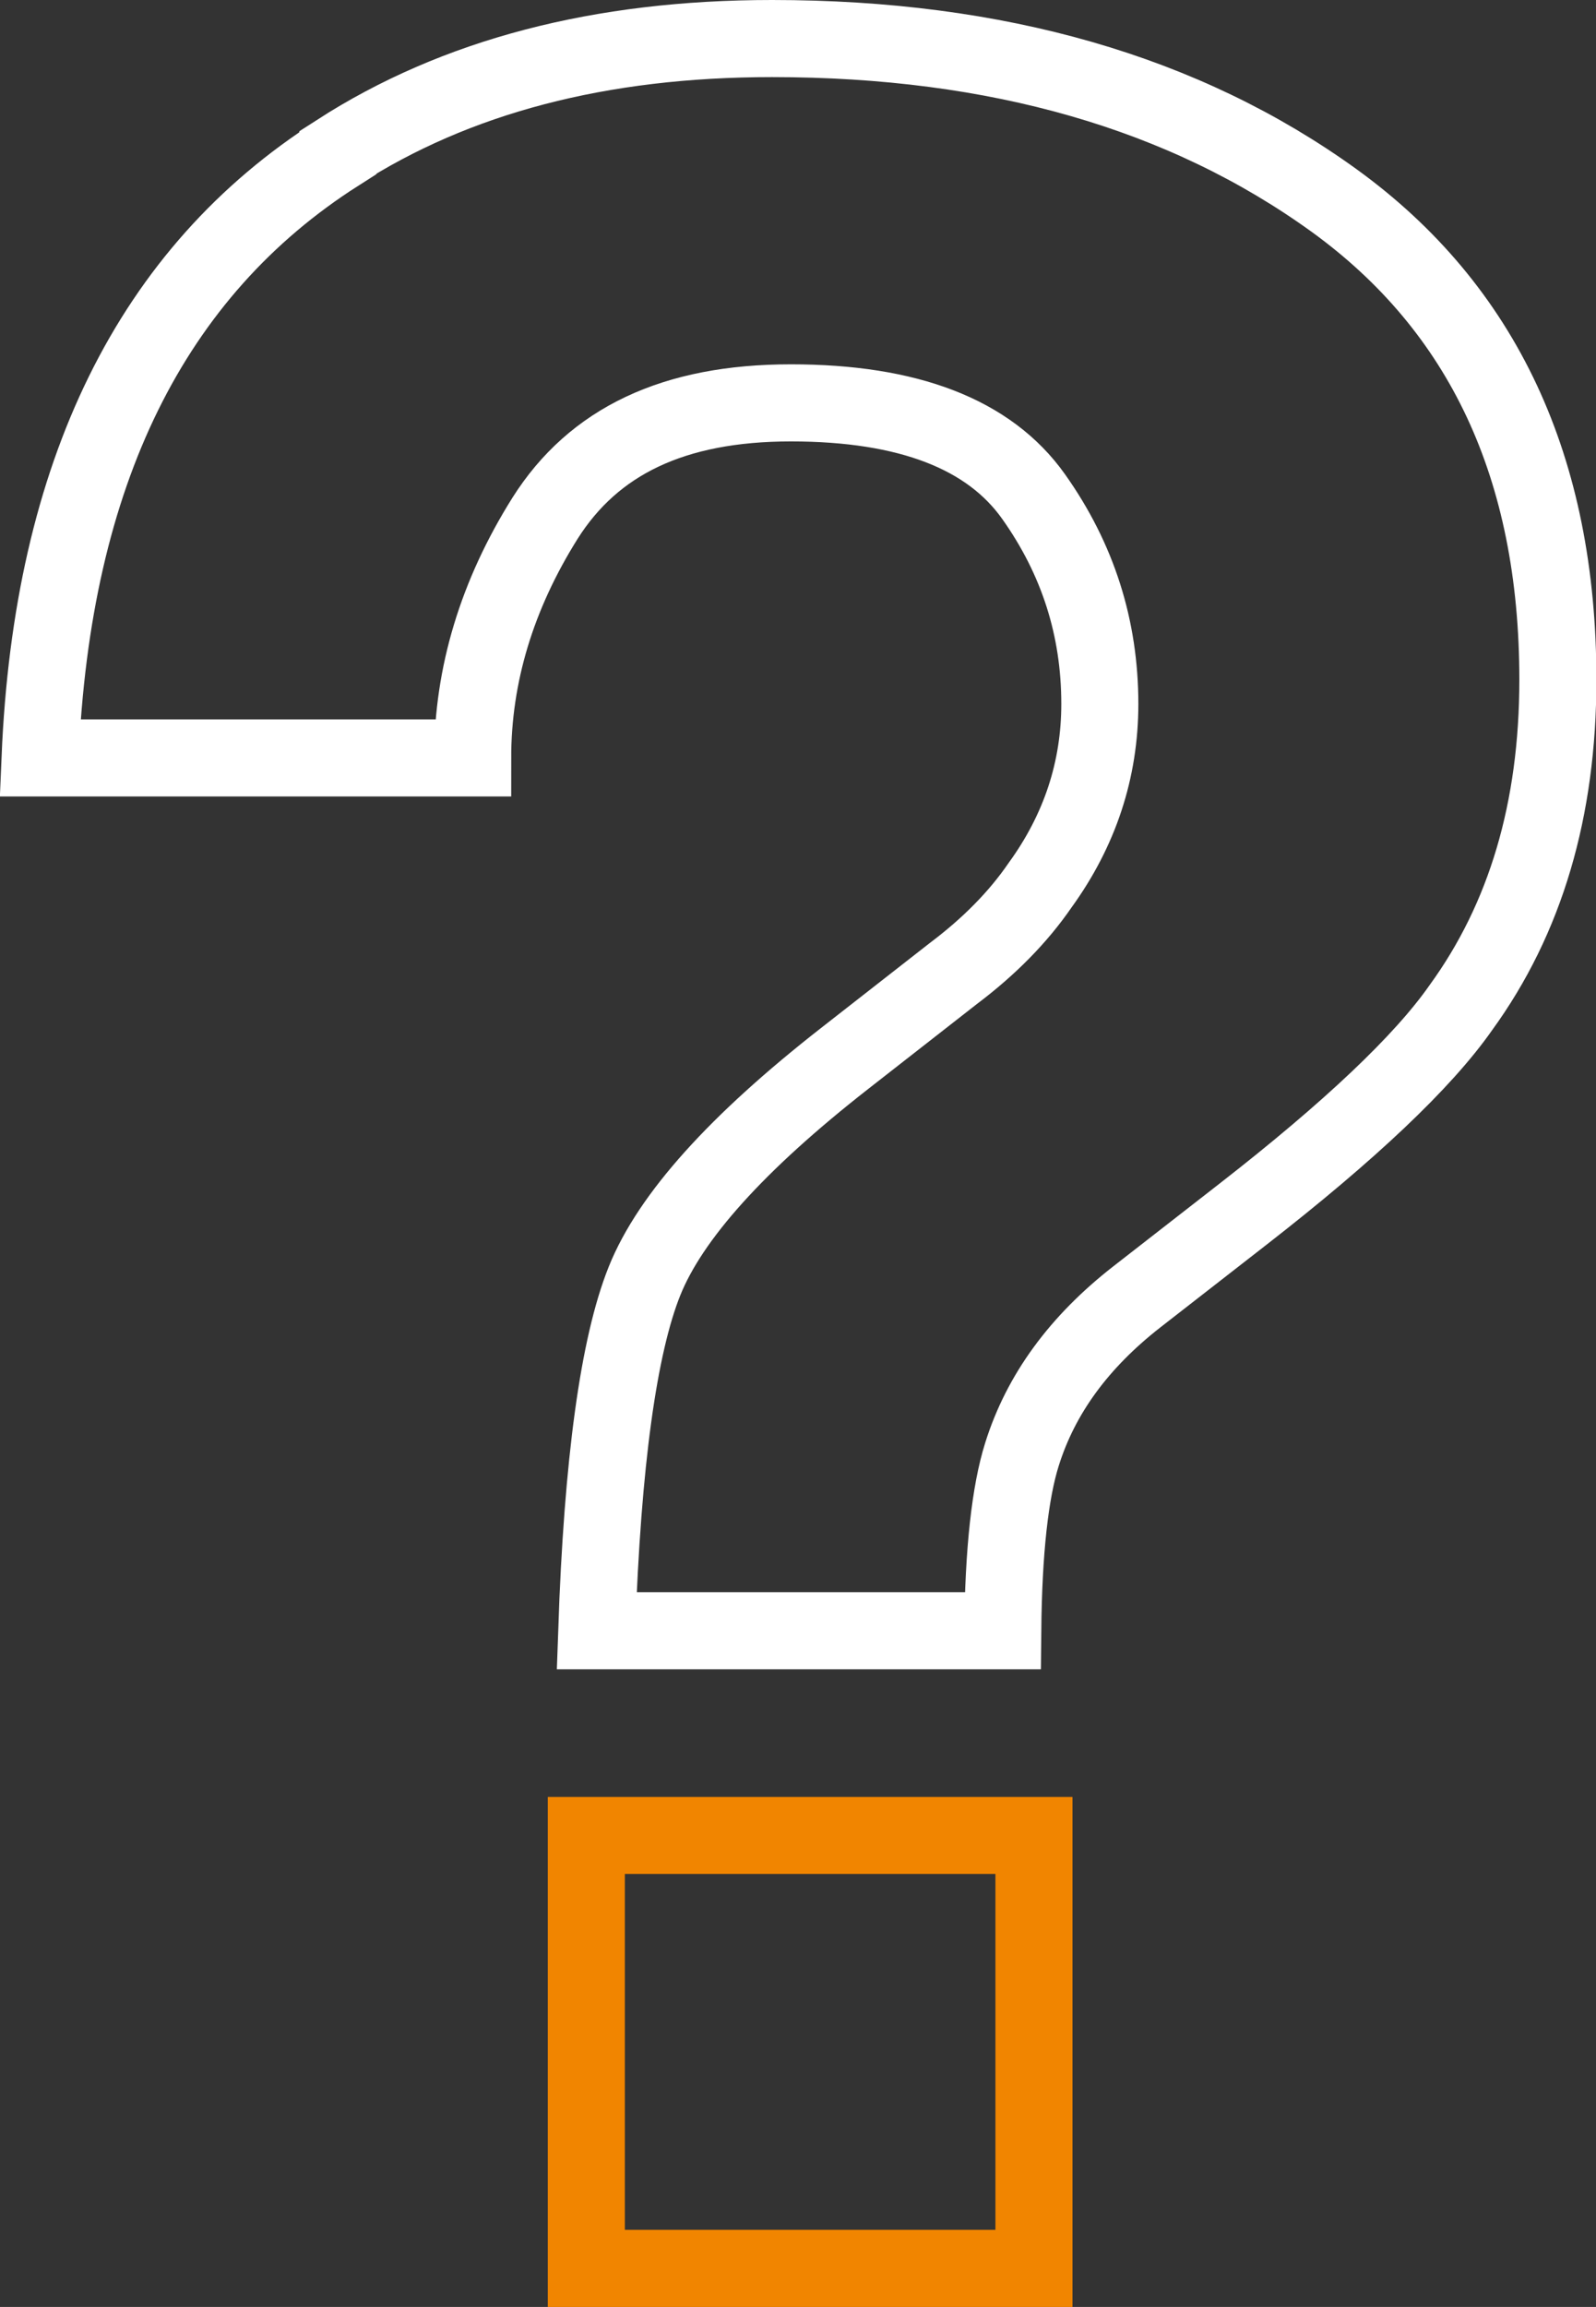
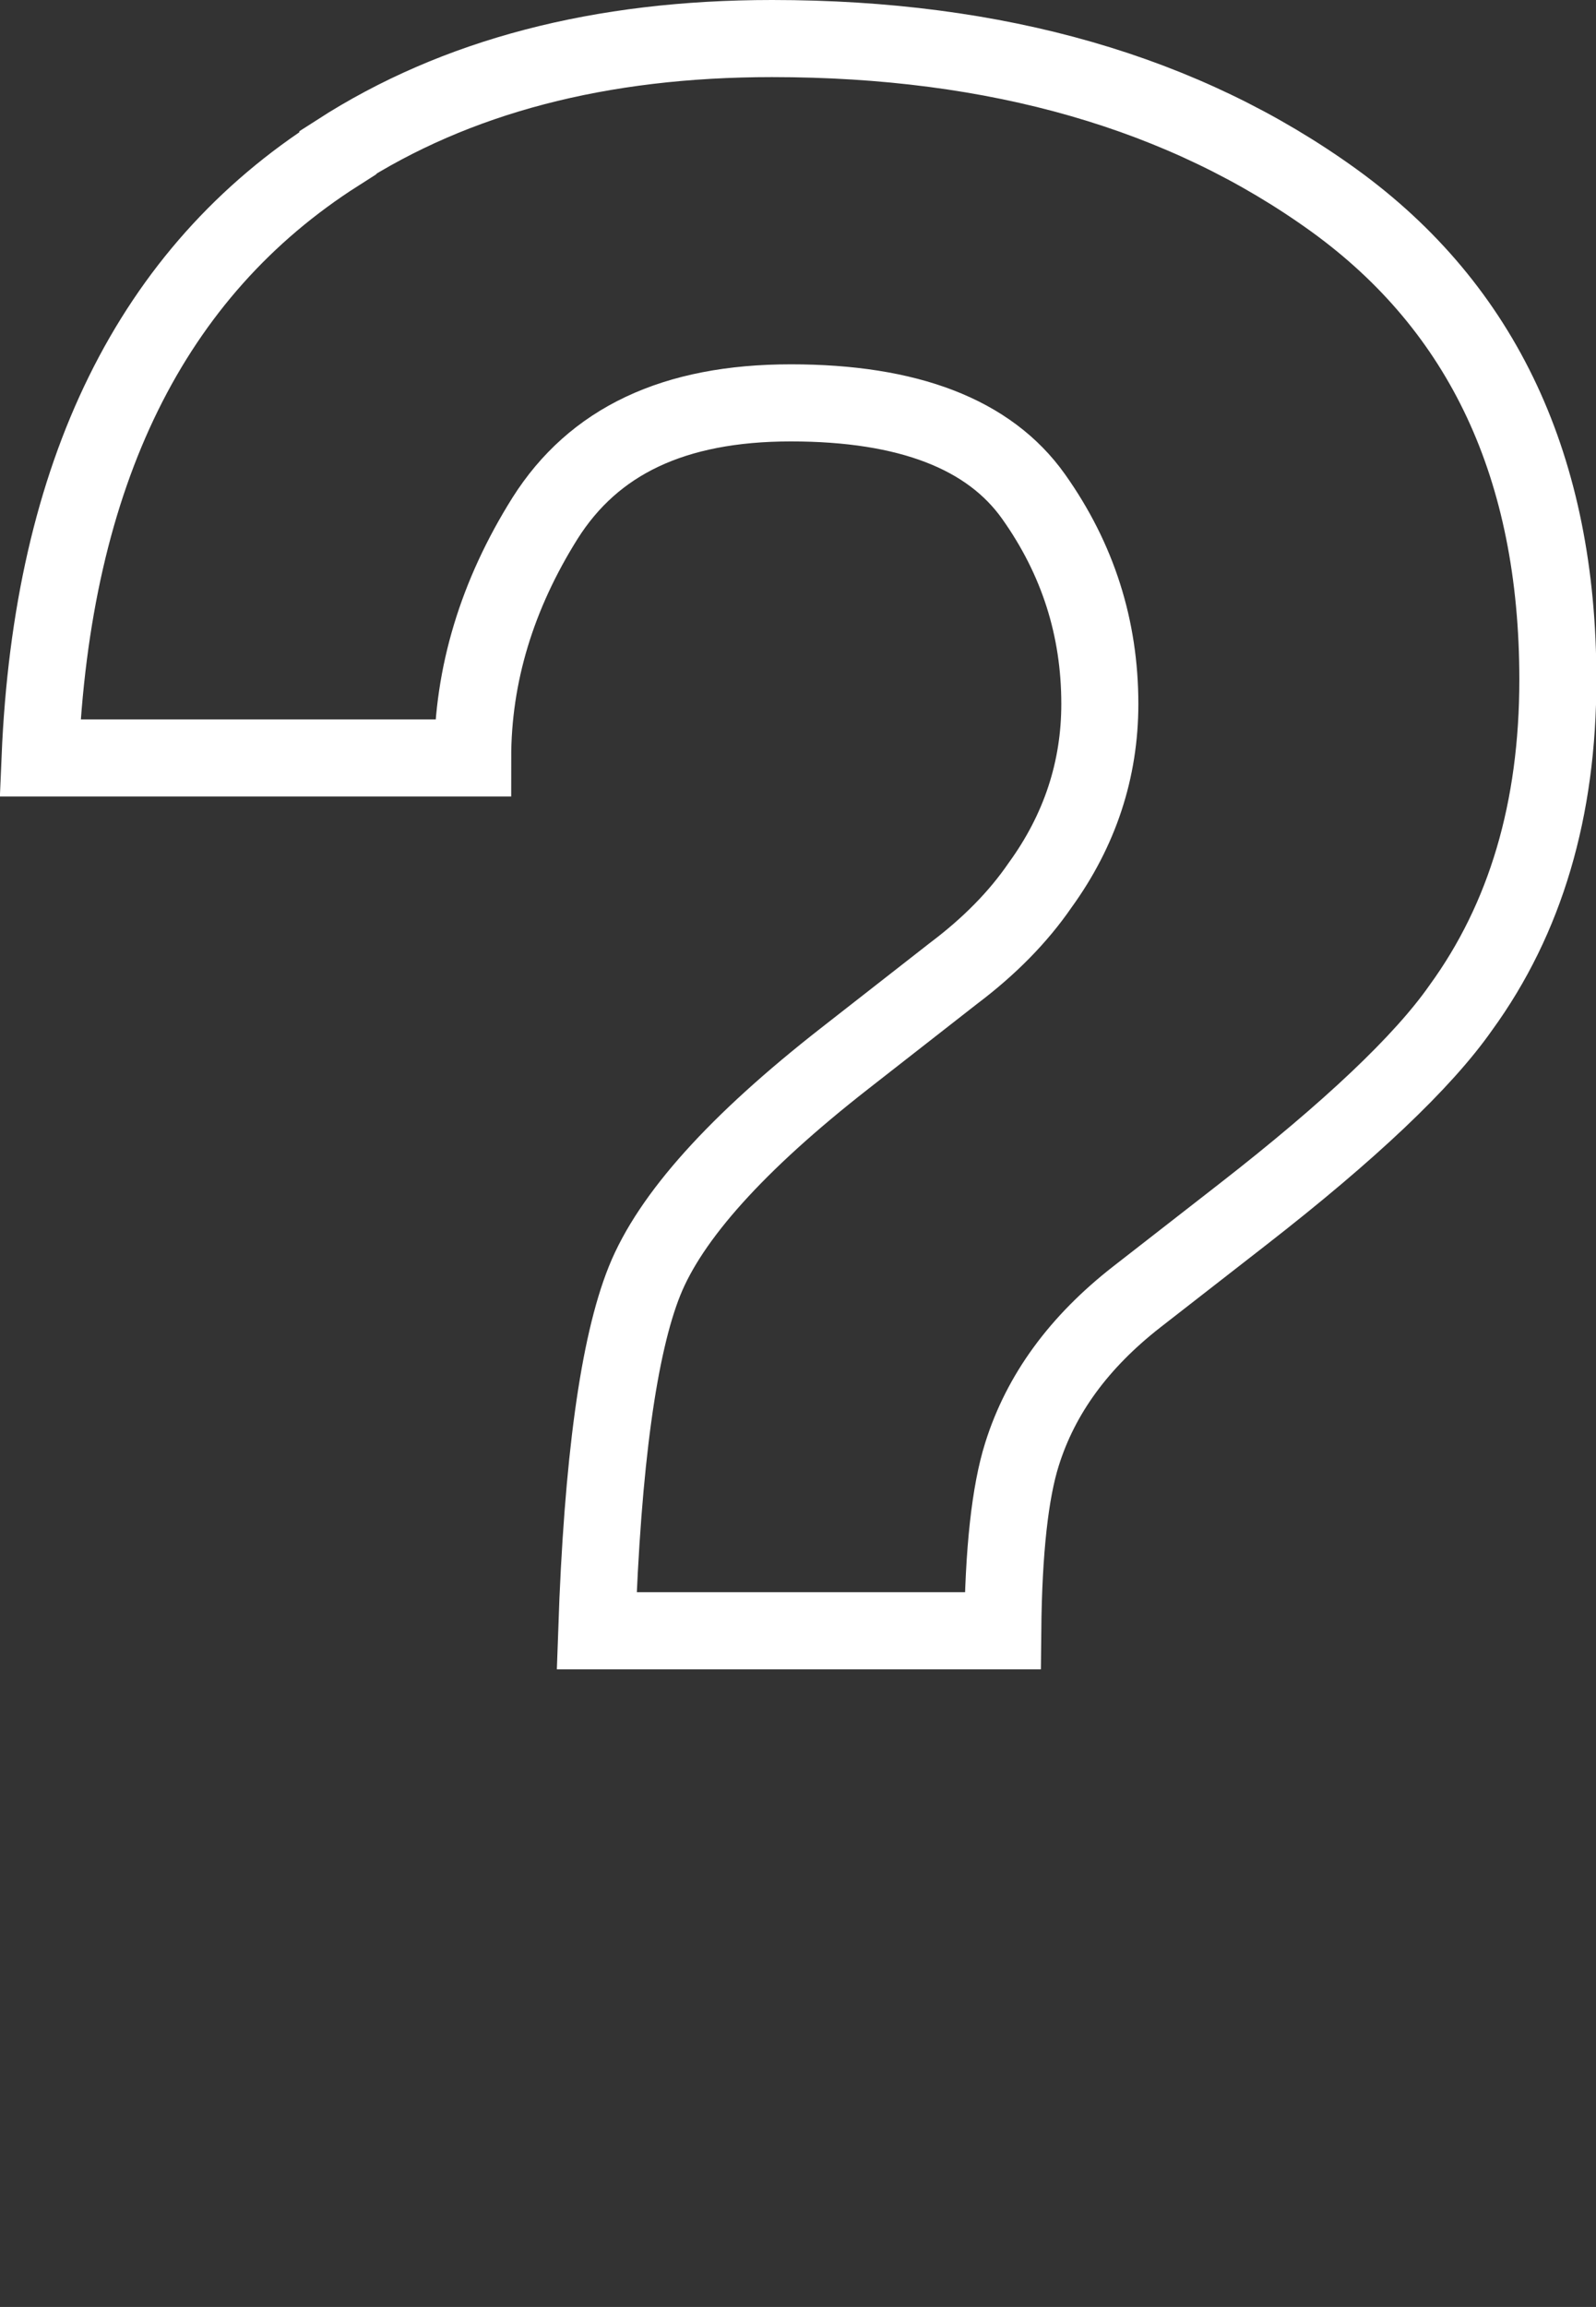
<svg xmlns="http://www.w3.org/2000/svg" id="Layer_2" viewBox="0 0 41.43 59.84">
  <rect x="0" y="0" width="41.43" height="59.84" fill="#333333" stroke="none" />
  <g id="Layer_1-2">
    <g>
      <path d="M8.77,3.95c3.06-1.97,6.81-2.95,11.27-2.95,5.85,0,10.71,1.4,14.59,4.2,3.87,2.8,5.81,6.94,5.81,12.43,0,3.37-.84,6.2-2.52,8.51-.98,1.4-2.87,3.19-5.66,5.36l-2.75,2.14c-1.5,1.17-2.49,2.52-2.98,4.08-.31,.98-.48,2.51-.5,4.58H15.49c.15-4.38,.57-7.4,1.24-9.07,.67-1.67,2.4-3.59,5.19-5.77l2.83-2.21c.93-.7,1.68-1.46,2.25-2.29,1.03-1.42,1.55-2.99,1.55-4.7,0-1.97-.57-3.76-1.72-5.38-1.15-1.62-3.25-2.43-6.3-2.43s-5.12,1-6.38,2.99c-1.25,1.99-1.88,4.07-1.88,6.22H1.04c.31-7.38,2.89-12.61,7.73-15.69Z" style="fill:none; stroke:#fff; stroke-miterlimit:10; stroke-width:2px;" />
-       <rect x="15.22" y="47.61" width="11.62" height="11.23" style="fill:none; stroke:#f18500; stroke-miterlimit:10; stroke-width:2px;" />
    </g>
  </g>
</svg>